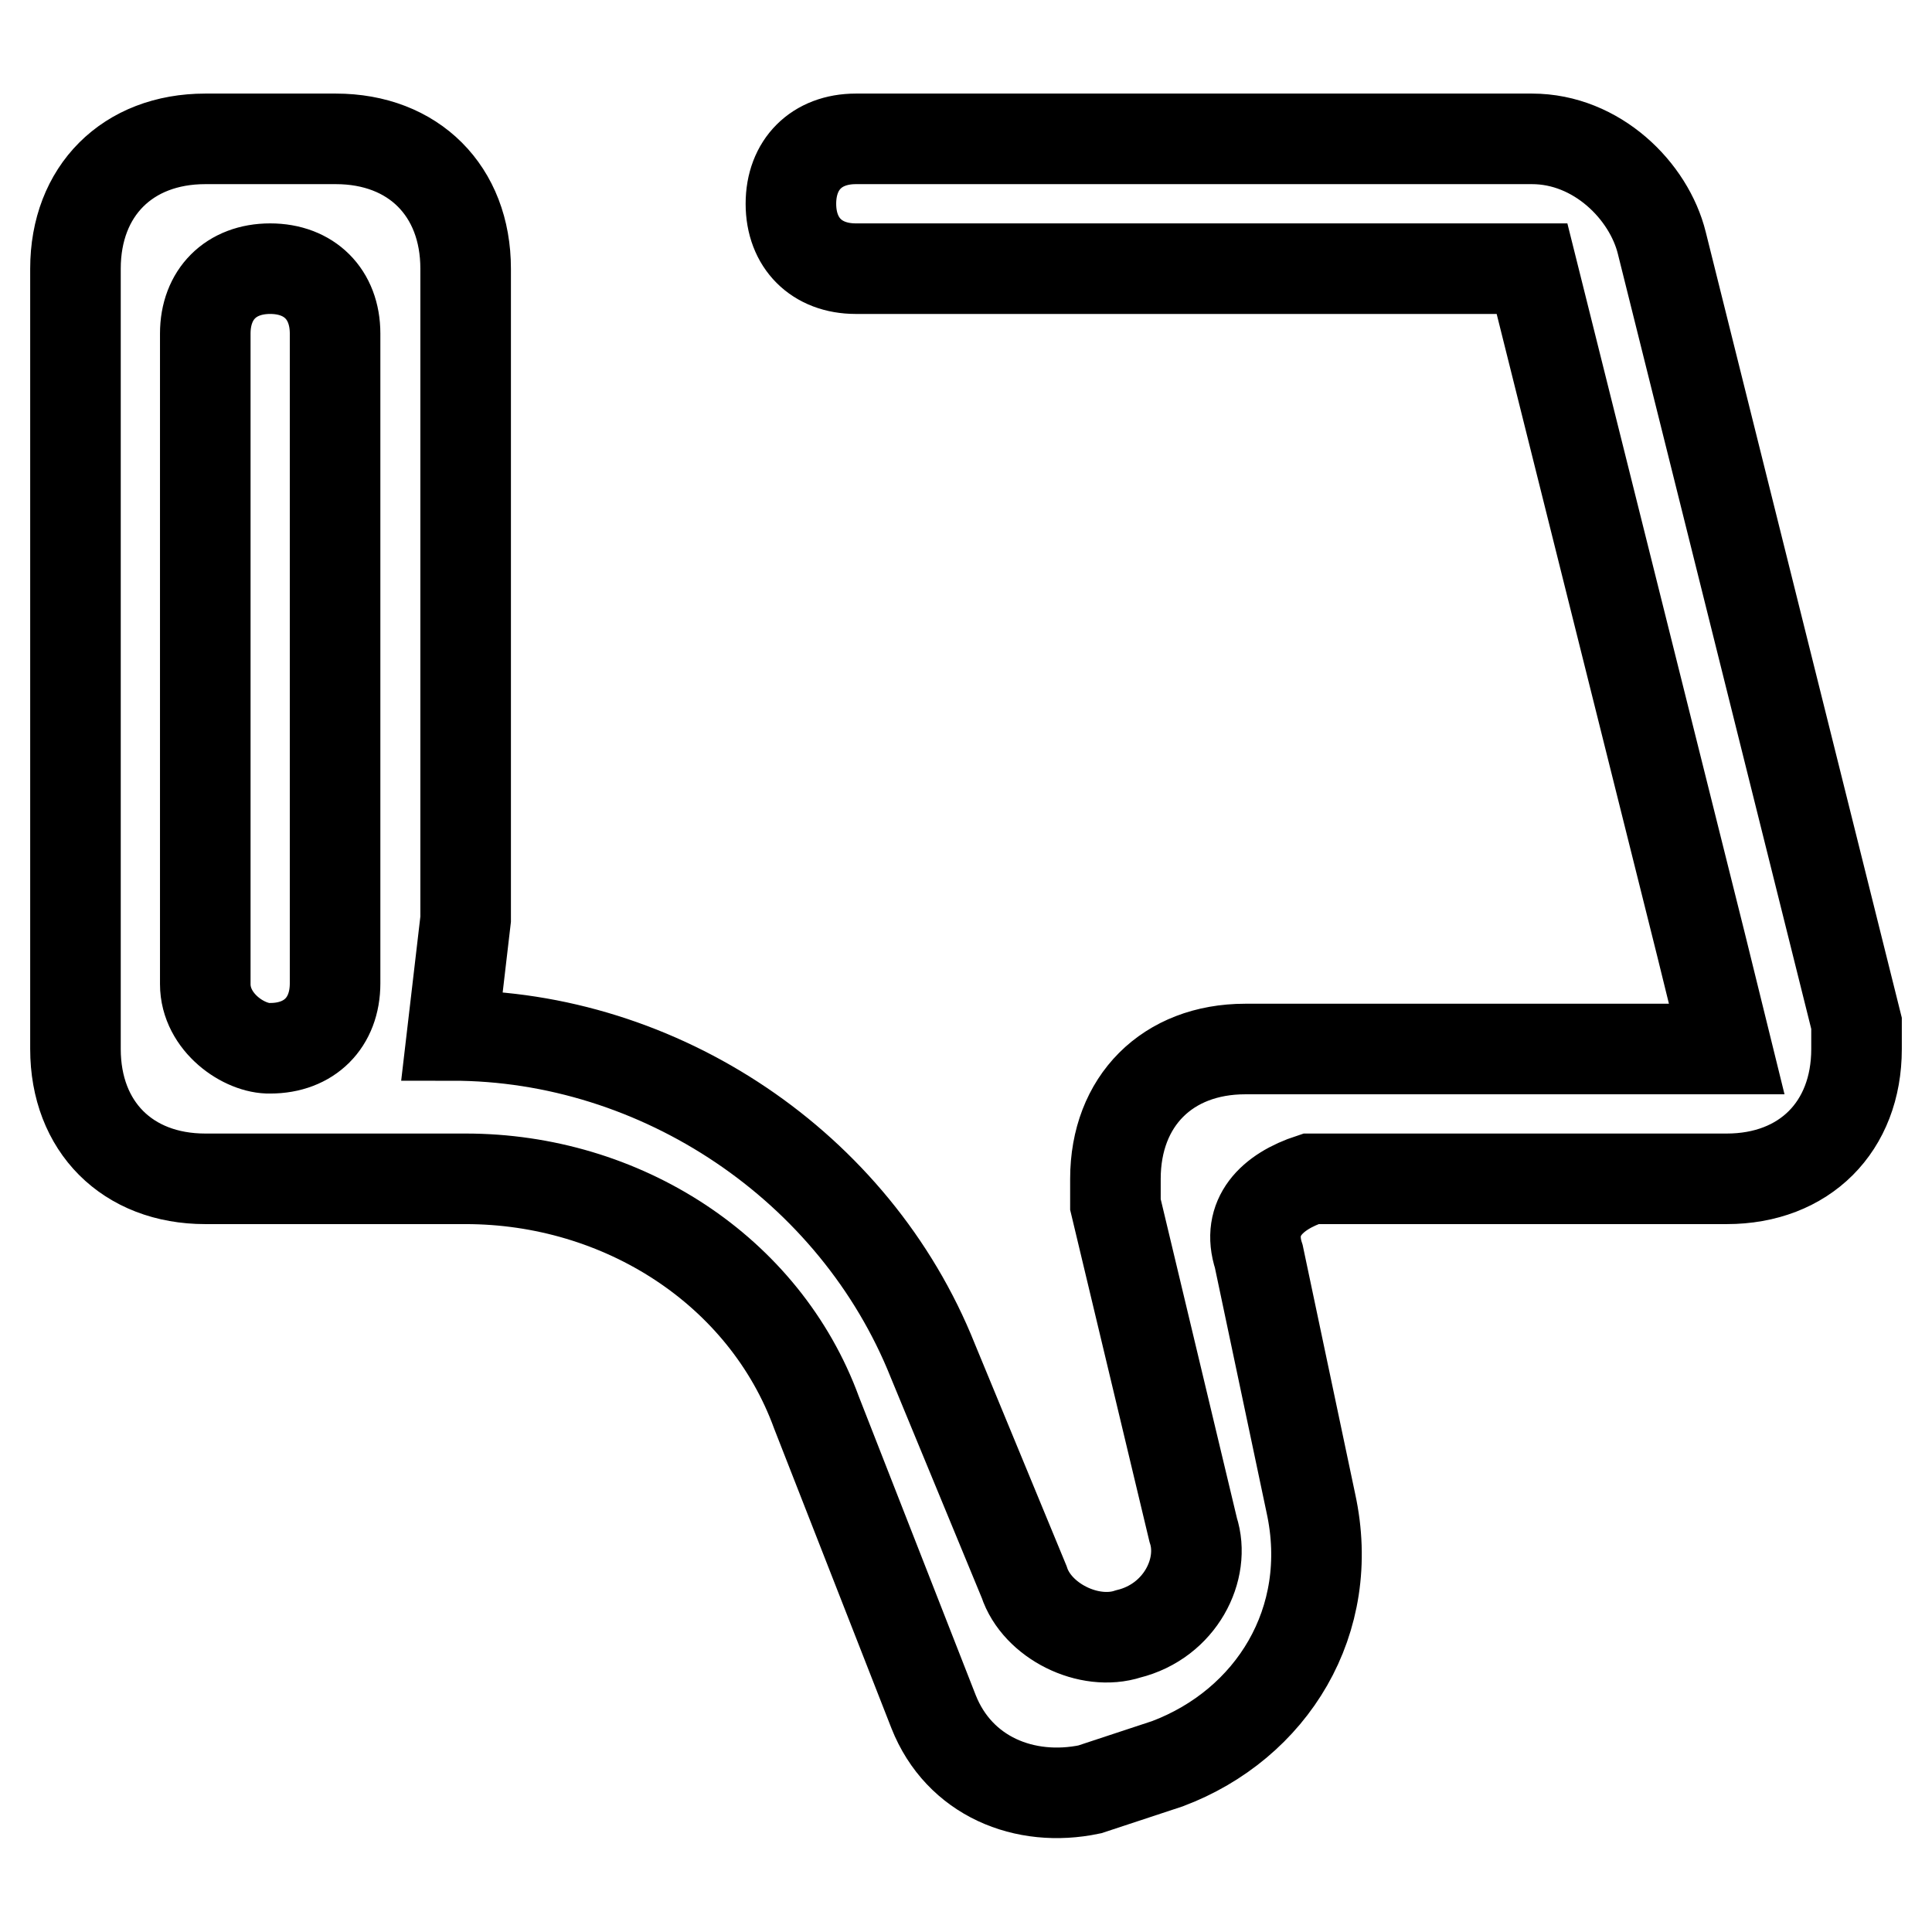
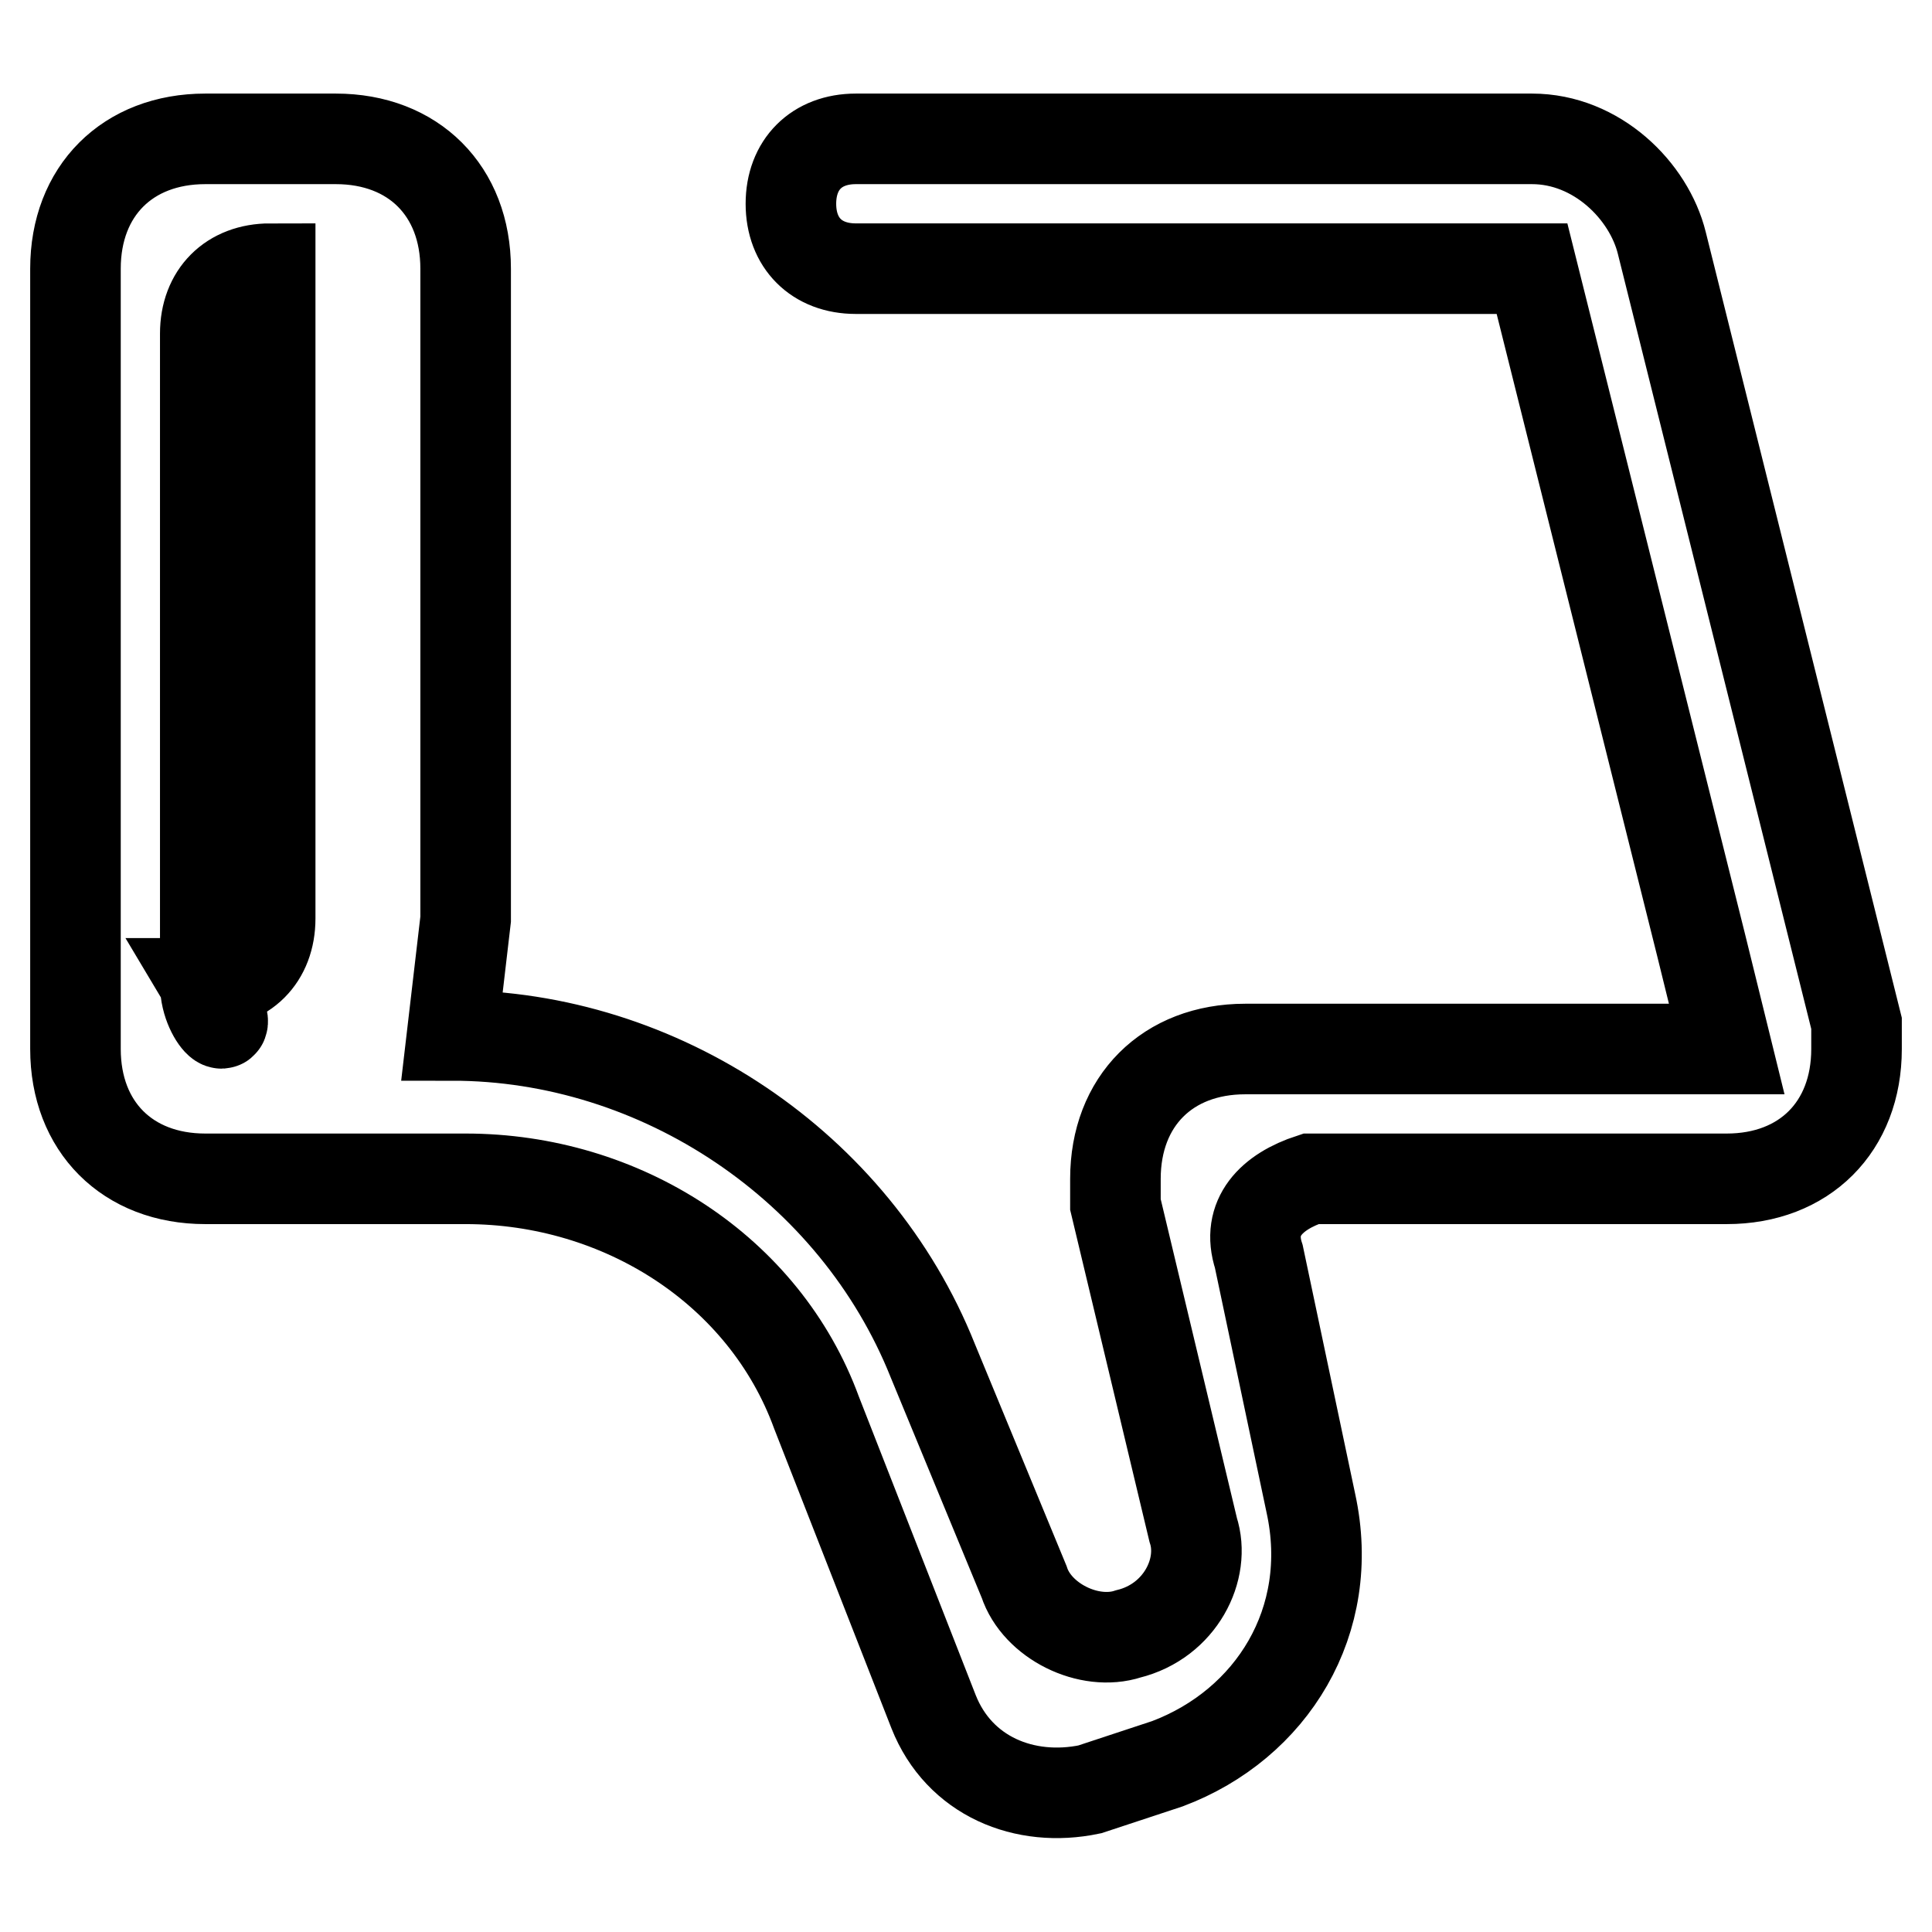
<svg xmlns="http://www.w3.org/2000/svg" version="1.1" x="0px" y="0px" viewBox="0 0 256 256" enable-background="new 0 0 256 256" xml:space="preserve">
  <g>
-     <path stroke-width="12" fill-opacity="0" stroke="#000000" d="M61.7,121.8V35.6c0-10.3-6.9-17.2-17.2-17.2H27.2C16.9,18.4,10,25.3,10,35.6V139c0,10.3,6.9,17.2,17.2,17.2 h34.5c20.7,0,39.6,12.1,46.5,31l15.5,39.6c3.4,8.6,12.1,12.1,20.7,10.3l10.3-3.4c13.8-5.2,22.4-18.9,19-34.5l-6.9-32.7 c-1.7-5.2,1.7-8.6,6.9-10.3h55.1c10.3,0,17.2-6.9,17.2-17.2v-3.4L220.2,32.2c-1.7-6.9-8.6-13.8-17.2-13.8h-89.6 c-5.2,0-8.6,3.4-8.6,8.6c0,5.2,3.4,8.6,8.6,8.6h89.6l22.4,89.6l3.4,13.8H165c-10.3,0-17.2,6.9-17.2,17.2v3.4l10.3,43.1 c1.7,5.2-1.7,12.1-8.6,13.8c-5.2,1.7-12.1-1.7-13.8-6.9l-12.1-29.3c-10.3-25.8-36.2-43.1-63.7-43.1L61.7,121.8z M27.2,130.4V44.2 c0-5.2,3.4-8.6,8.6-8.6c5.2,0,8.6,3.4,8.6,8.6v86.1c0,5.2-3.4,8.6-8.6,8.6C32.4,139,27.2,135.5,27.2,130.4z" />
+     <path stroke-width="12" fill-opacity="0" stroke="#000000" d="M61.7,121.8V35.6c0-10.3-6.9-17.2-17.2-17.2H27.2C16.9,18.4,10,25.3,10,35.6V139c0,10.3,6.9,17.2,17.2,17.2 h34.5c20.7,0,39.6,12.1,46.5,31l15.5,39.6c3.4,8.6,12.1,12.1,20.7,10.3l10.3-3.4c13.8-5.2,22.4-18.9,19-34.5l-6.9-32.7 c-1.7-5.2,1.7-8.6,6.9-10.3h55.1c10.3,0,17.2-6.9,17.2-17.2v-3.4L220.2,32.2c-1.7-6.9-8.6-13.8-17.2-13.8h-89.6 c-5.2,0-8.6,3.4-8.6,8.6c0,5.2,3.4,8.6,8.6,8.6h89.6l22.4,89.6l3.4,13.8H165c-10.3,0-17.2,6.9-17.2,17.2v3.4l10.3,43.1 c1.7,5.2-1.7,12.1-8.6,13.8c-5.2,1.7-12.1-1.7-13.8-6.9l-12.1-29.3c-10.3-25.8-36.2-43.1-63.7-43.1L61.7,121.8z M27.2,130.4V44.2 c0-5.2,3.4-8.6,8.6-8.6v86.1c0,5.2-3.4,8.6-8.6,8.6C32.4,139,27.2,135.5,27.2,130.4z" />
  </g>
</svg>